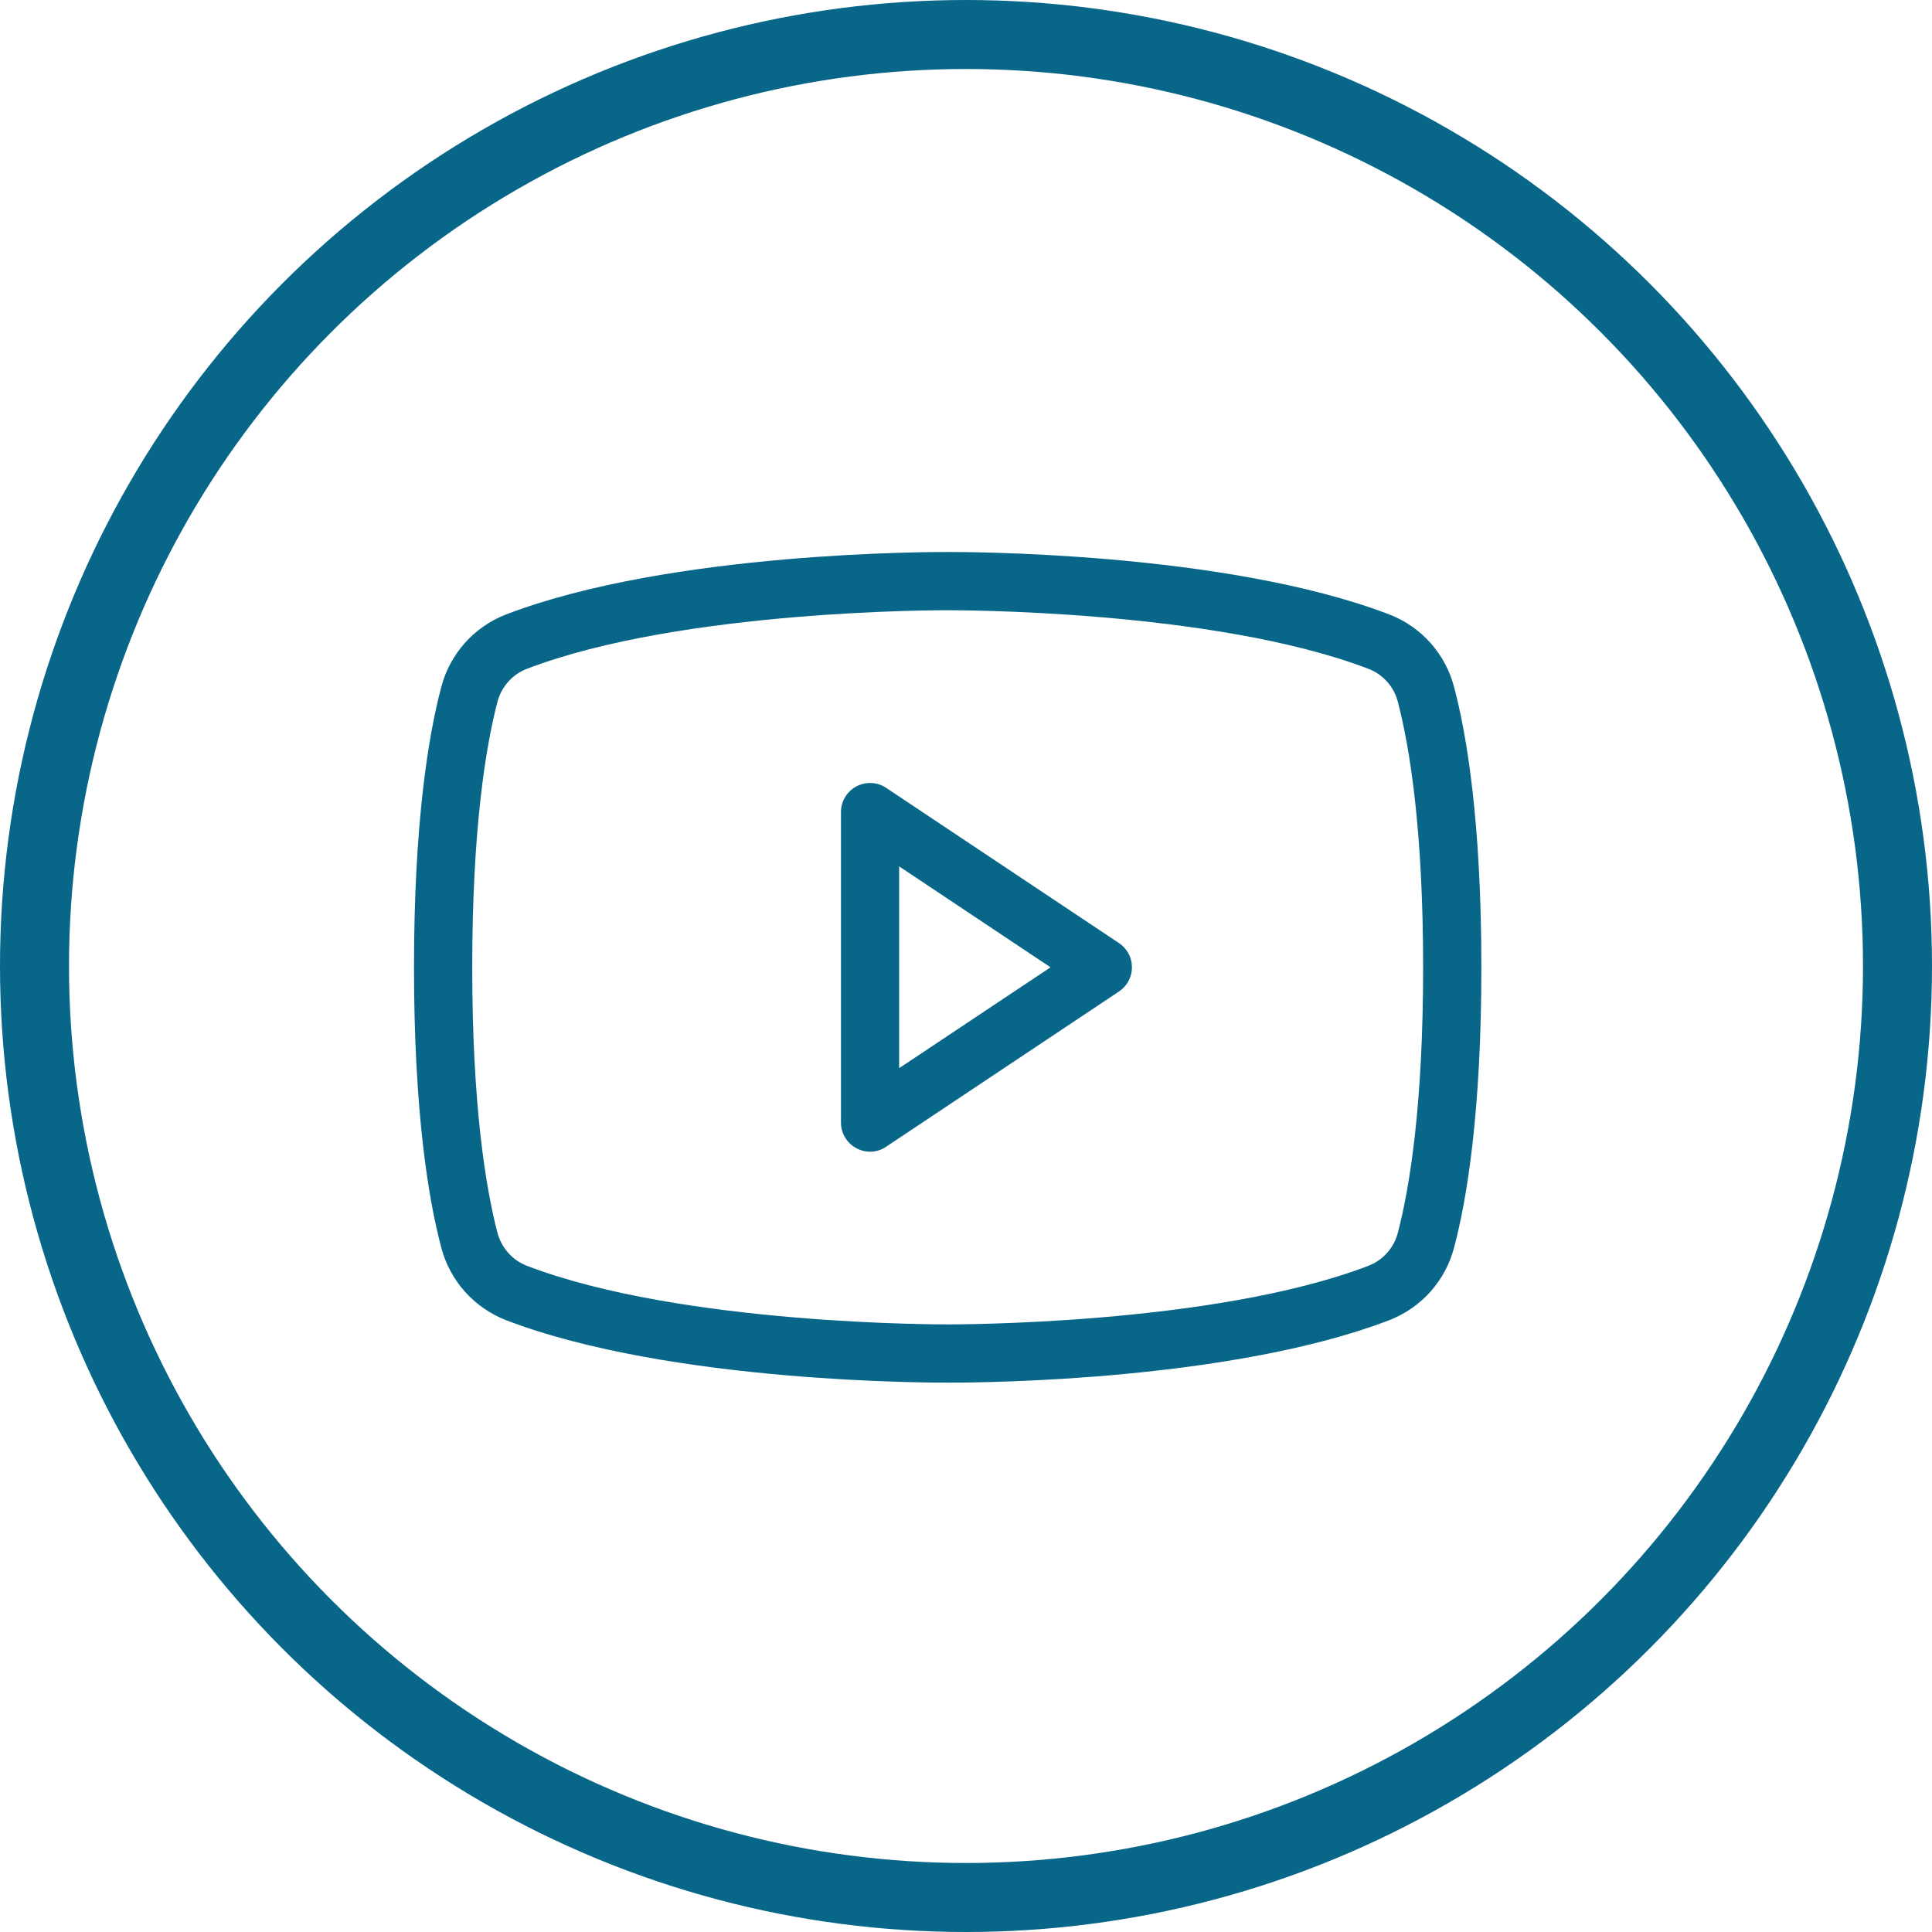
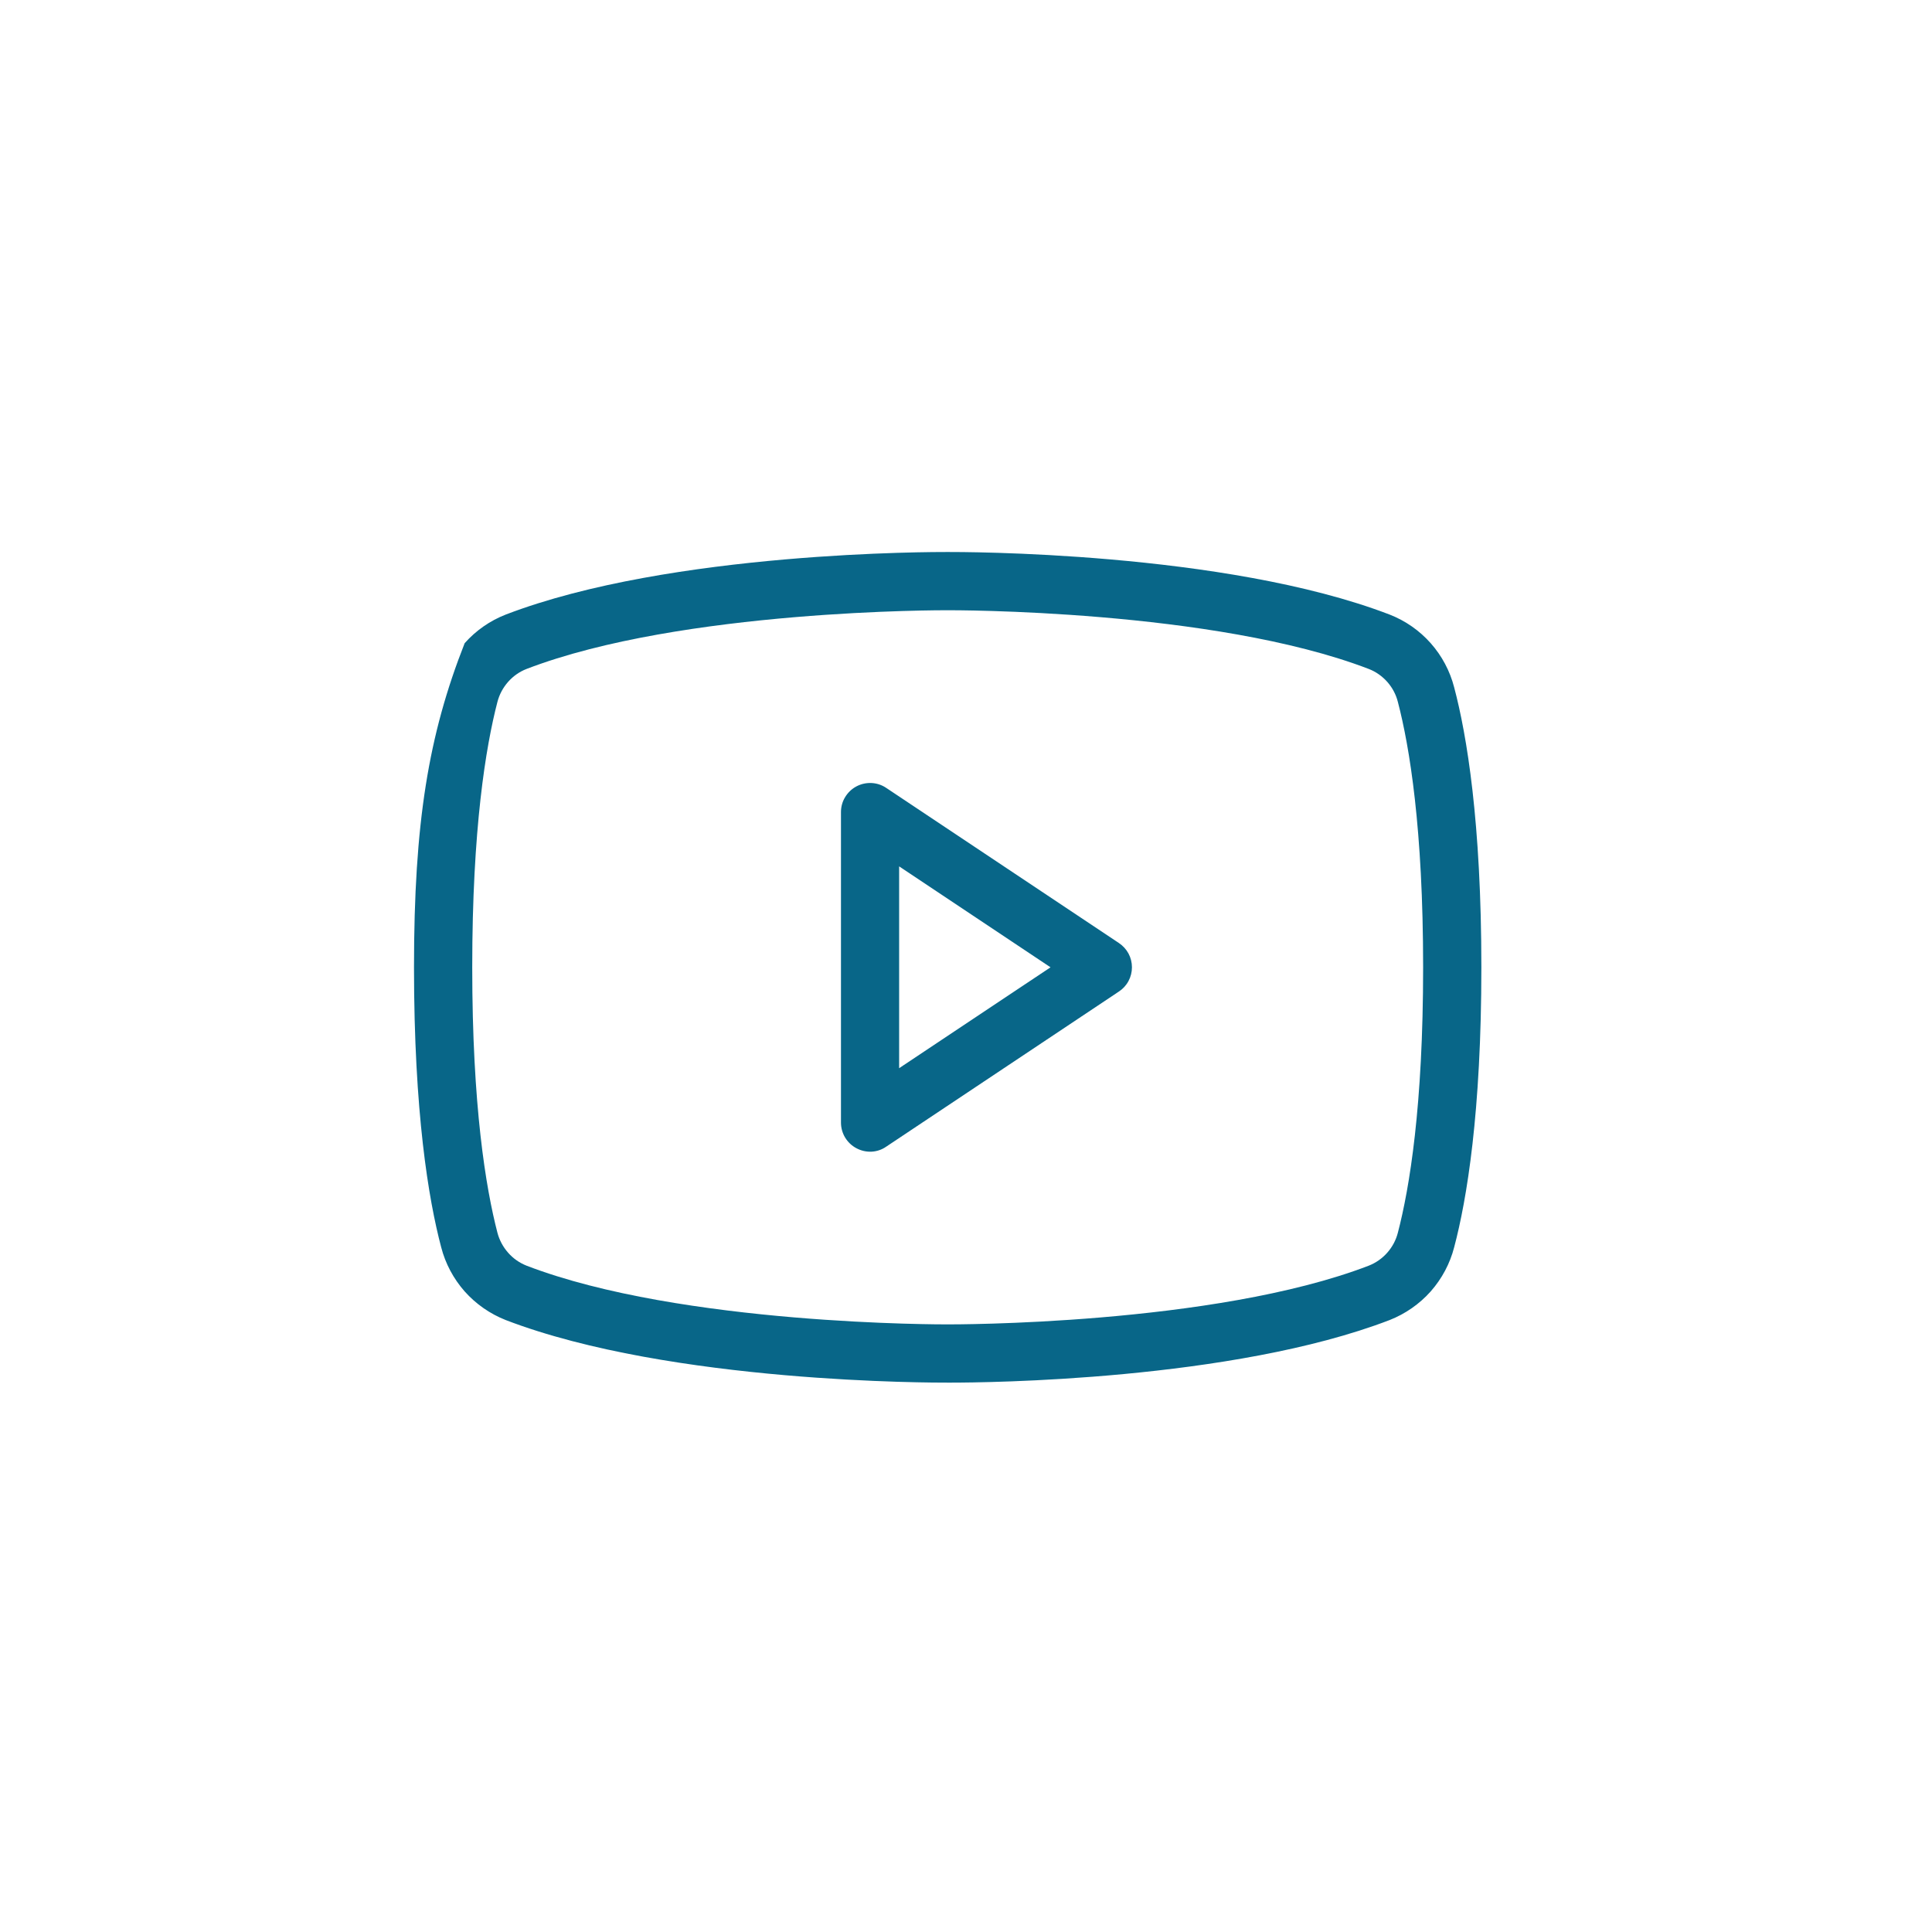
<svg xmlns="http://www.w3.org/2000/svg" width="28" height="28" viewBox="0 0 28 28" fill="none">
-   <path d="M16.216 13.667L12.841 11.417C12.778 11.375 12.704 11.351 12.628 11.348C12.552 11.345 12.477 11.362 12.41 11.398C12.343 11.434 12.287 11.488 12.248 11.553C12.208 11.618 12.188 11.693 12.188 11.769V16.269C12.188 16.346 12.209 16.421 12.248 16.486C12.288 16.552 12.345 16.606 12.412 16.641C12.479 16.677 12.554 16.694 12.63 16.691C12.706 16.687 12.779 16.663 12.841 16.62L16.216 14.37C16.274 14.332 16.322 14.28 16.355 14.218C16.388 14.157 16.405 14.088 16.405 14.019C16.405 13.949 16.388 13.881 16.355 13.819C16.322 13.758 16.274 13.706 16.216 13.667ZM13.031 15.481V12.556L15.225 14.019L13.031 15.481ZM21.075 9.962C21.014 9.724 20.897 9.505 20.735 9.322C20.572 9.138 20.368 8.996 20.14 8.907C17.742 7.986 13.896 8 13.734 8C13.573 8 9.727 7.986 7.329 8.907C7.101 8.996 6.897 9.138 6.734 9.322C6.572 9.505 6.455 9.724 6.394 9.962C6.211 10.651 6 11.916 6 14.019C6 16.121 6.211 17.387 6.394 18.076C6.455 18.313 6.572 18.532 6.734 18.716C6.897 18.899 7.101 19.041 7.329 19.131C9.727 20.052 13.573 20.038 13.734 20.038H13.784C14.269 20.038 17.855 20.009 20.14 19.131C20.368 19.041 20.572 18.899 20.735 18.716C20.897 18.532 21.014 18.313 21.075 18.076C21.258 17.387 21.469 16.121 21.469 14.019C21.469 11.916 21.258 10.651 21.075 9.962ZM20.259 17.865C20.232 17.972 20.179 18.071 20.106 18.154C20.032 18.238 19.941 18.302 19.837 18.343C17.587 19.208 13.777 19.194 13.734 19.194C13.692 19.194 9.881 19.208 7.631 18.343C7.528 18.302 7.436 18.238 7.363 18.154C7.29 18.071 7.237 17.972 7.209 17.865C7.041 17.218 6.844 16.03 6.844 14.019C6.844 12.008 7.041 10.819 7.209 10.173C7.237 10.065 7.29 9.966 7.363 9.883C7.436 9.8 7.528 9.735 7.631 9.695C9.881 8.83 13.692 8.844 13.734 8.844C13.777 8.844 17.587 8.83 19.837 9.695C19.941 9.735 20.032 9.8 20.106 9.883C20.179 9.966 20.232 10.065 20.259 10.173C20.428 10.819 20.625 12.008 20.625 14.019C20.625 16.03 20.428 17.218 20.259 17.865Z" fill="#086688" />
-   <circle cx="14" cy="14" r="13.5" stroke="#086688" />
+   <path d="M16.216 13.667L12.841 11.417C12.778 11.375 12.704 11.351 12.628 11.348C12.552 11.345 12.477 11.362 12.41 11.398C12.343 11.434 12.287 11.488 12.248 11.553C12.208 11.618 12.188 11.693 12.188 11.769V16.269C12.188 16.346 12.209 16.421 12.248 16.486C12.288 16.552 12.345 16.606 12.412 16.641C12.479 16.677 12.554 16.694 12.63 16.691C12.706 16.687 12.779 16.663 12.841 16.62L16.216 14.37C16.274 14.332 16.322 14.28 16.355 14.218C16.388 14.157 16.405 14.088 16.405 14.019C16.405 13.949 16.388 13.881 16.355 13.819C16.322 13.758 16.274 13.706 16.216 13.667ZM13.031 15.481V12.556L15.225 14.019L13.031 15.481ZM21.075 9.962C21.014 9.724 20.897 9.505 20.735 9.322C20.572 9.138 20.368 8.996 20.14 8.907C17.742 7.986 13.896 8 13.734 8C13.573 8 9.727 7.986 7.329 8.907C7.101 8.996 6.897 9.138 6.734 9.322C6.211 10.651 6 11.916 6 14.019C6 16.121 6.211 17.387 6.394 18.076C6.455 18.313 6.572 18.532 6.734 18.716C6.897 18.899 7.101 19.041 7.329 19.131C9.727 20.052 13.573 20.038 13.734 20.038H13.784C14.269 20.038 17.855 20.009 20.14 19.131C20.368 19.041 20.572 18.899 20.735 18.716C20.897 18.532 21.014 18.313 21.075 18.076C21.258 17.387 21.469 16.121 21.469 14.019C21.469 11.916 21.258 10.651 21.075 9.962ZM20.259 17.865C20.232 17.972 20.179 18.071 20.106 18.154C20.032 18.238 19.941 18.302 19.837 18.343C17.587 19.208 13.777 19.194 13.734 19.194C13.692 19.194 9.881 19.208 7.631 18.343C7.528 18.302 7.436 18.238 7.363 18.154C7.29 18.071 7.237 17.972 7.209 17.865C7.041 17.218 6.844 16.03 6.844 14.019C6.844 12.008 7.041 10.819 7.209 10.173C7.237 10.065 7.29 9.966 7.363 9.883C7.436 9.8 7.528 9.735 7.631 9.695C9.881 8.83 13.692 8.844 13.734 8.844C13.777 8.844 17.587 8.83 19.837 9.695C19.941 9.735 20.032 9.8 20.106 9.883C20.179 9.966 20.232 10.065 20.259 10.173C20.428 10.819 20.625 12.008 20.625 14.019C20.625 16.03 20.428 17.218 20.259 17.865Z" fill="#086688" />
</svg>